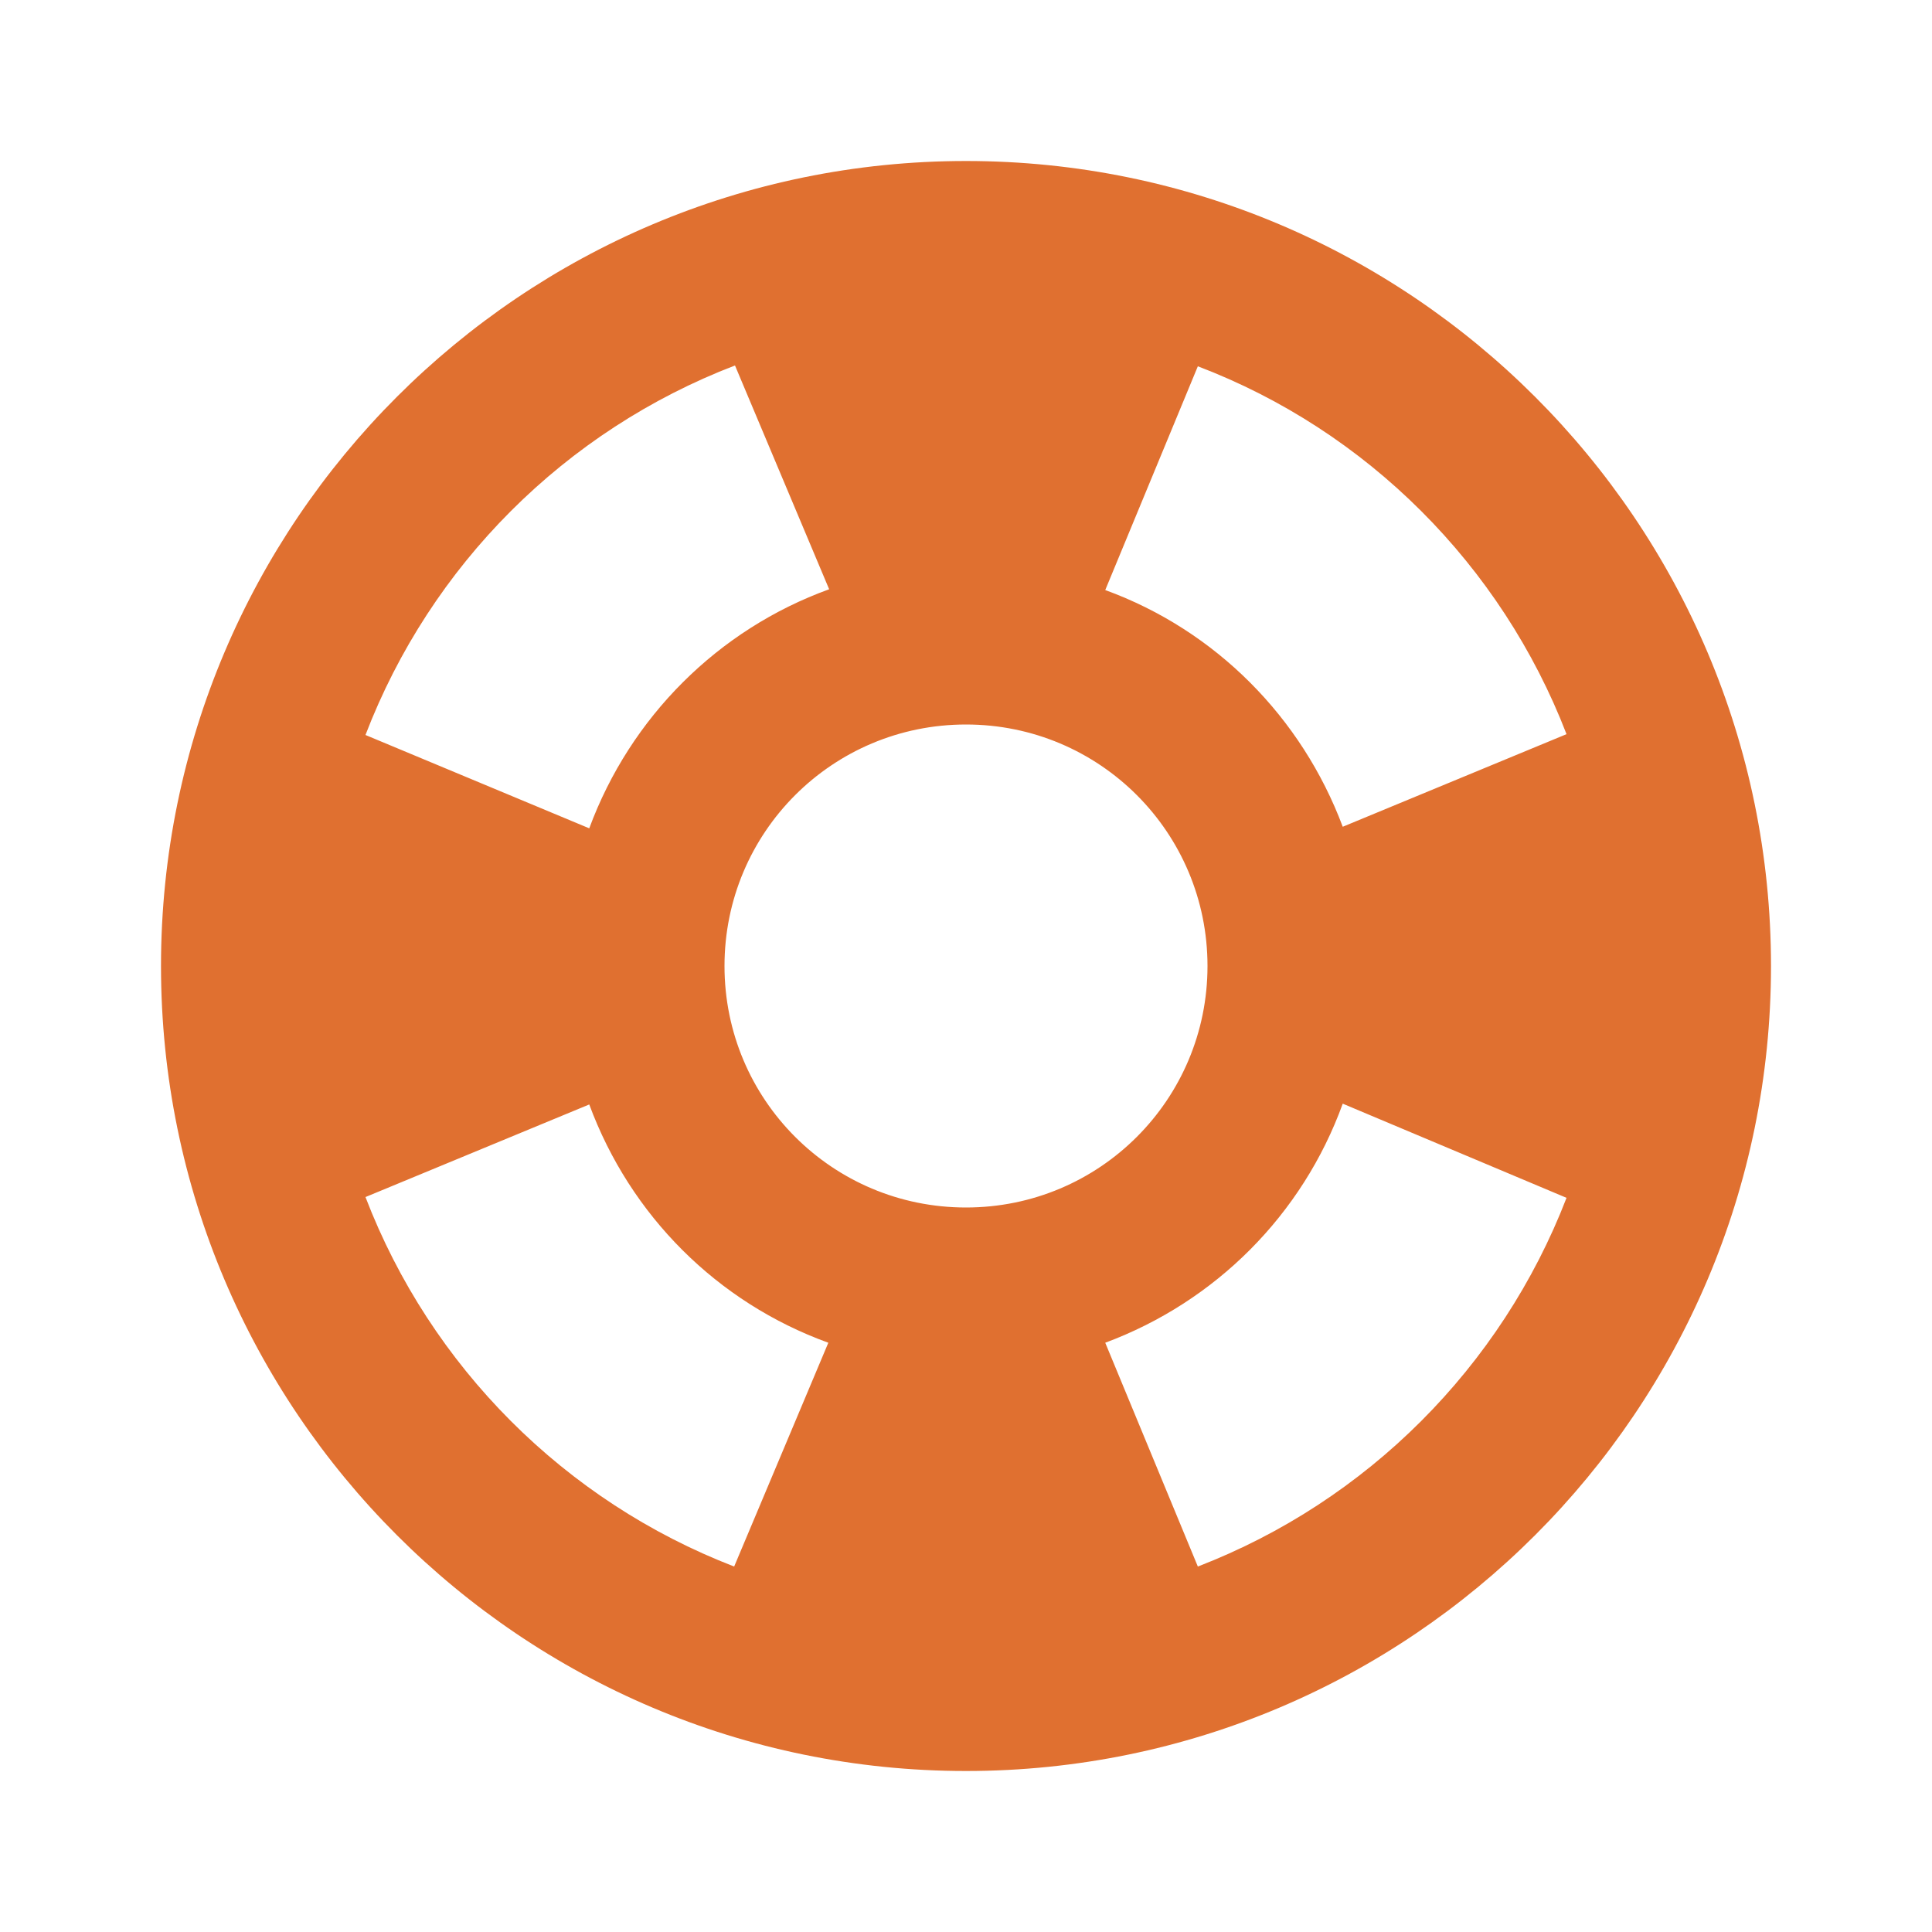
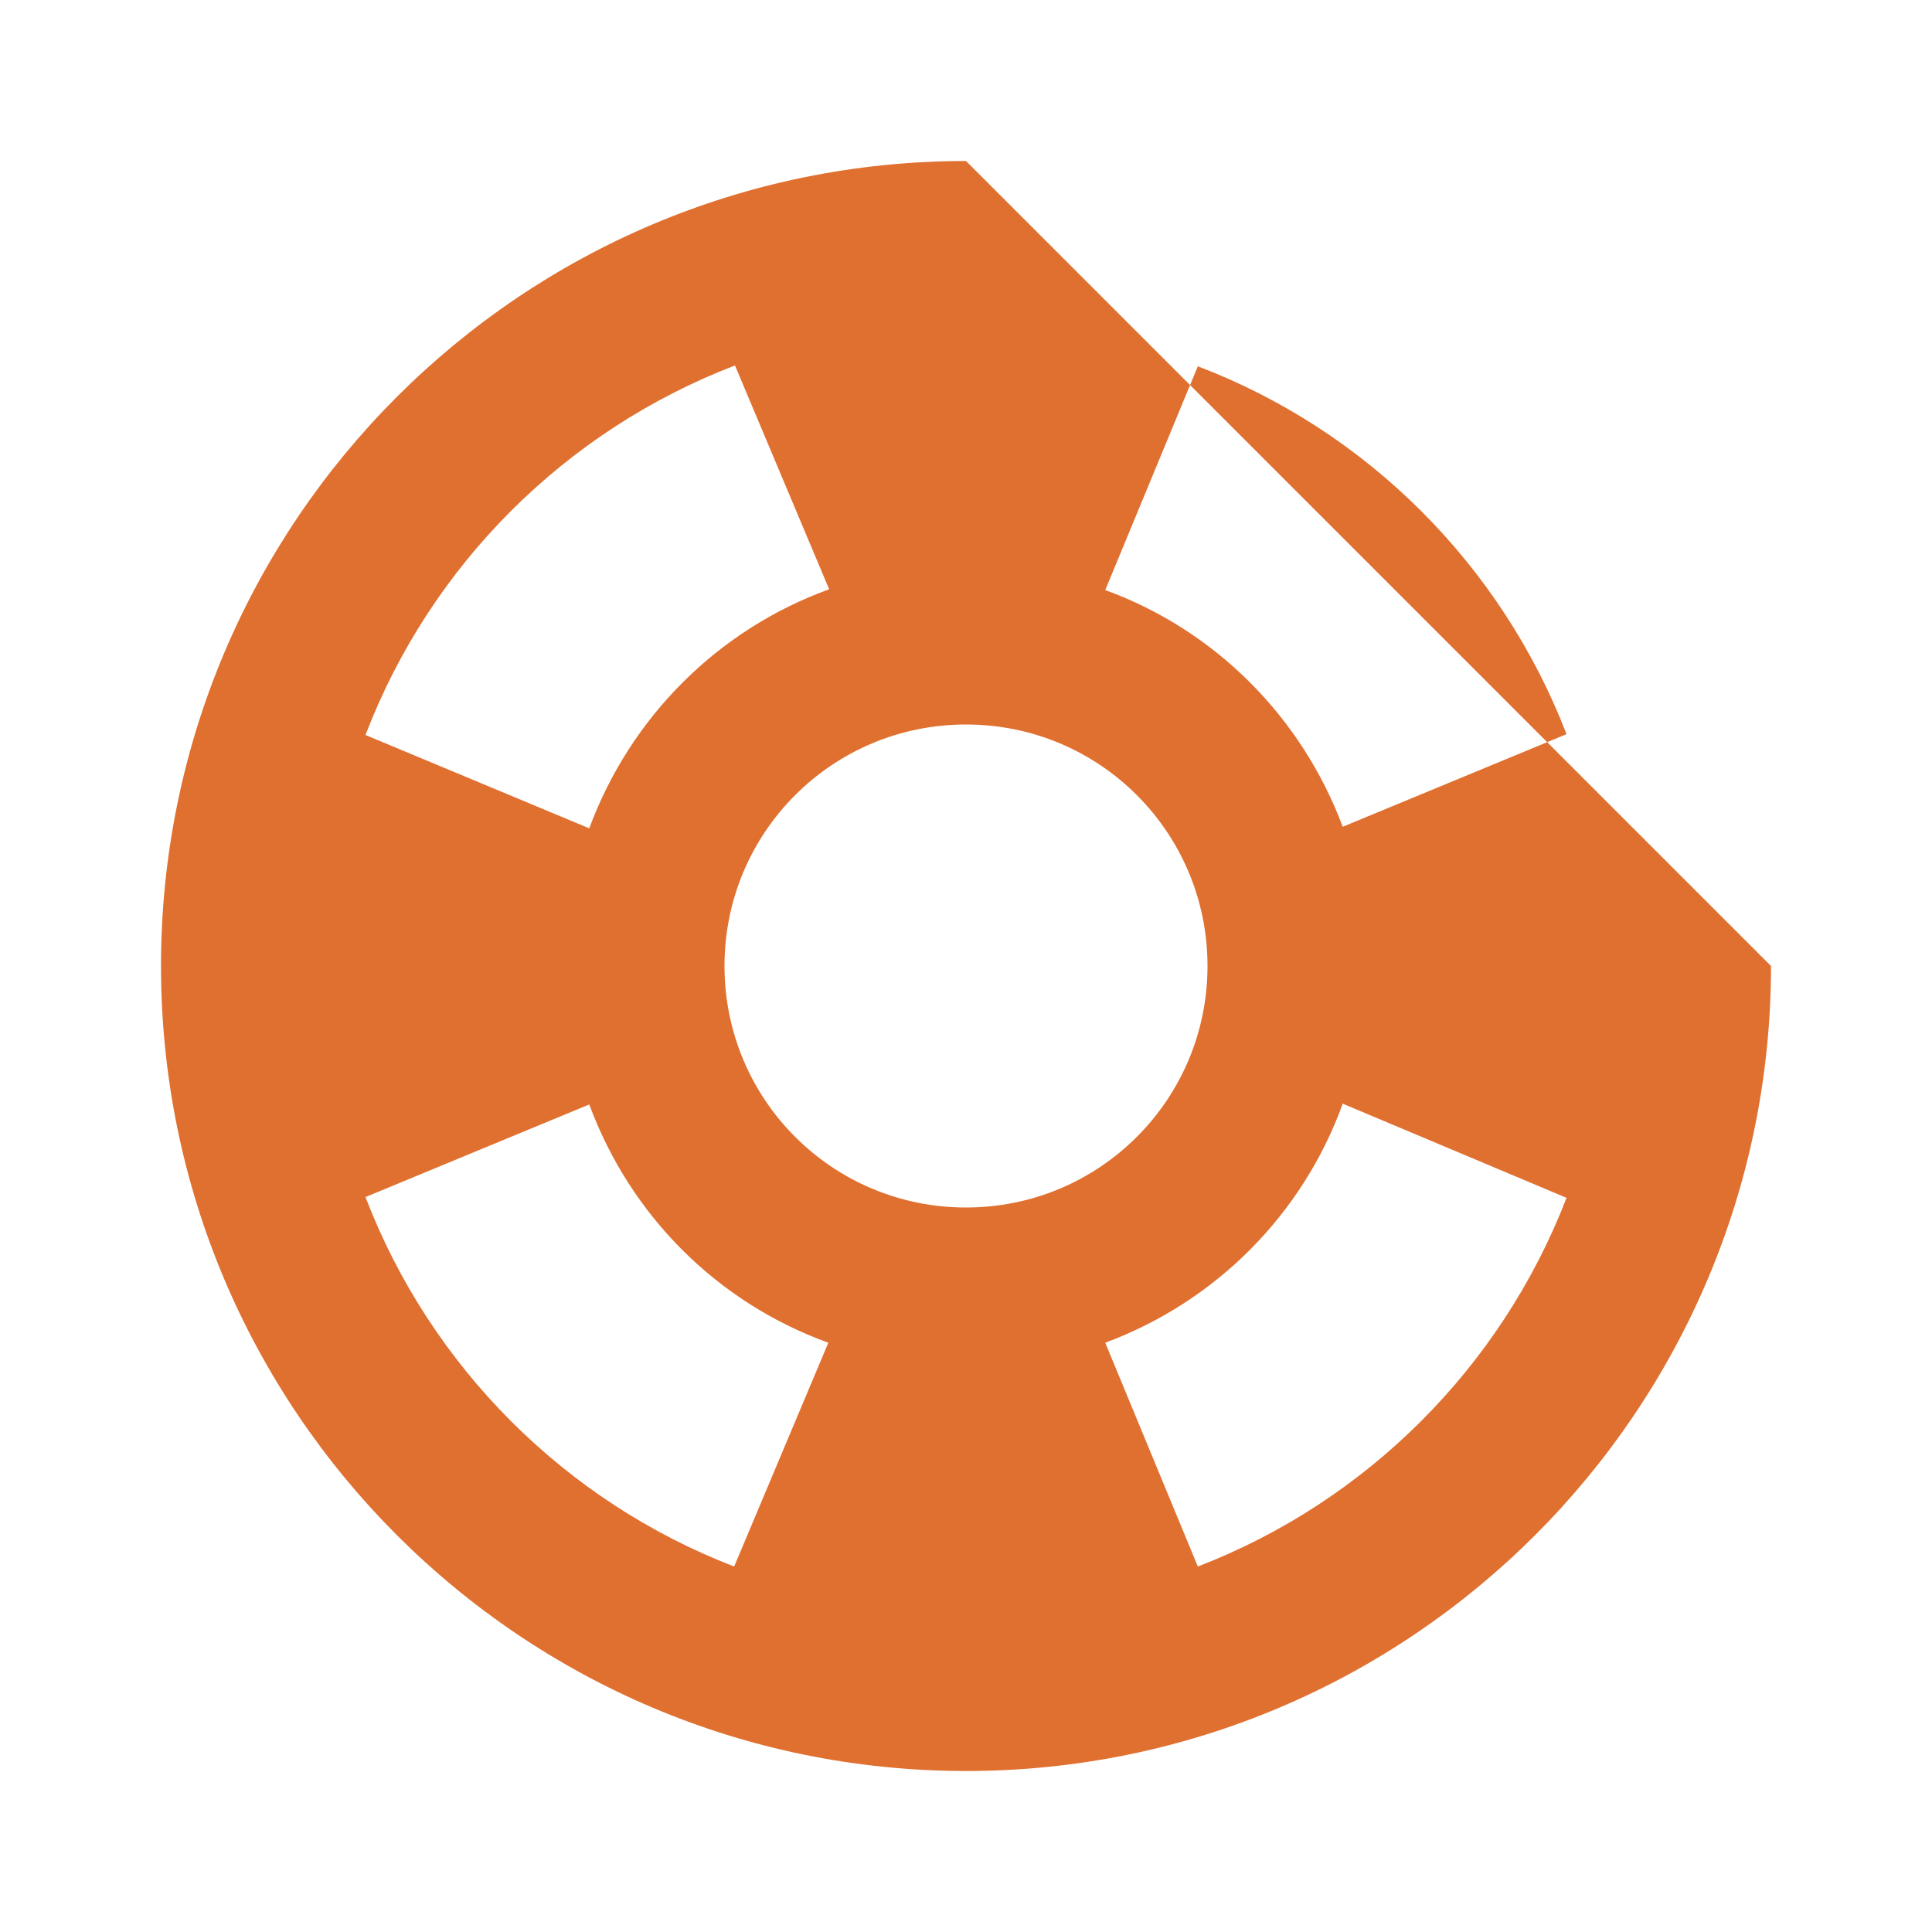
<svg xmlns="http://www.w3.org/2000/svg" width="54" height="54" viewBox="0 0 54 54" fill="none">
-   <path d="M27 4.5C14.58 4.5 4.5 14.58 4.5 27C4.5 39.42 14.58 49.5 27 49.5C39.42 49.5 49.5 39.42 49.5 27C49.5 14.58 39.42 4.5 27 4.5ZM43.785 20.52L37.53 23.108C36.383 20.047 33.975 17.617 30.892 16.492L33.48 10.238C38.205 12.037 41.962 15.795 43.785 20.52ZM27 33.75C23.265 33.75 20.25 30.735 20.25 27C20.25 23.265 23.265 20.25 27 20.25C30.735 20.25 33.75 23.265 33.75 27C33.75 30.735 30.735 33.75 27 33.75ZM20.543 10.215L23.175 16.47C20.07 17.595 17.617 20.047 16.47 23.152L10.215 20.543C12.037 15.795 15.795 12.037 20.543 10.215ZM10.215 33.458L16.47 30.87C17.617 33.975 20.047 36.405 23.152 37.53L20.52 43.785C15.795 41.962 12.037 38.205 10.215 33.458ZM33.48 43.785L30.892 37.53C33.975 36.383 36.405 33.953 37.53 30.848L43.785 33.48C41.962 38.205 38.205 41.962 33.48 43.785Z" fill="#E07030" />
+   <path d="M27 4.5C14.58 4.5 4.5 14.58 4.5 27C4.5 39.42 14.58 49.5 27 49.5C39.42 49.5 49.5 39.42 49.5 27ZM43.785 20.52L37.53 23.108C36.383 20.047 33.975 17.617 30.892 16.492L33.48 10.238C38.205 12.037 41.962 15.795 43.785 20.52ZM27 33.75C23.265 33.75 20.25 30.735 20.25 27C20.25 23.265 23.265 20.25 27 20.25C30.735 20.25 33.75 23.265 33.75 27C33.75 30.735 30.735 33.75 27 33.75ZM20.543 10.215L23.175 16.47C20.07 17.595 17.617 20.047 16.47 23.152L10.215 20.543C12.037 15.795 15.795 12.037 20.543 10.215ZM10.215 33.458L16.47 30.87C17.617 33.975 20.047 36.405 23.152 37.53L20.52 43.785C15.795 41.962 12.037 38.205 10.215 33.458ZM33.48 43.785L30.892 37.53C33.975 36.383 36.405 33.953 37.53 30.848L43.785 33.48C41.962 38.205 38.205 41.962 33.48 43.785Z" fill="#E07030" />
</svg>